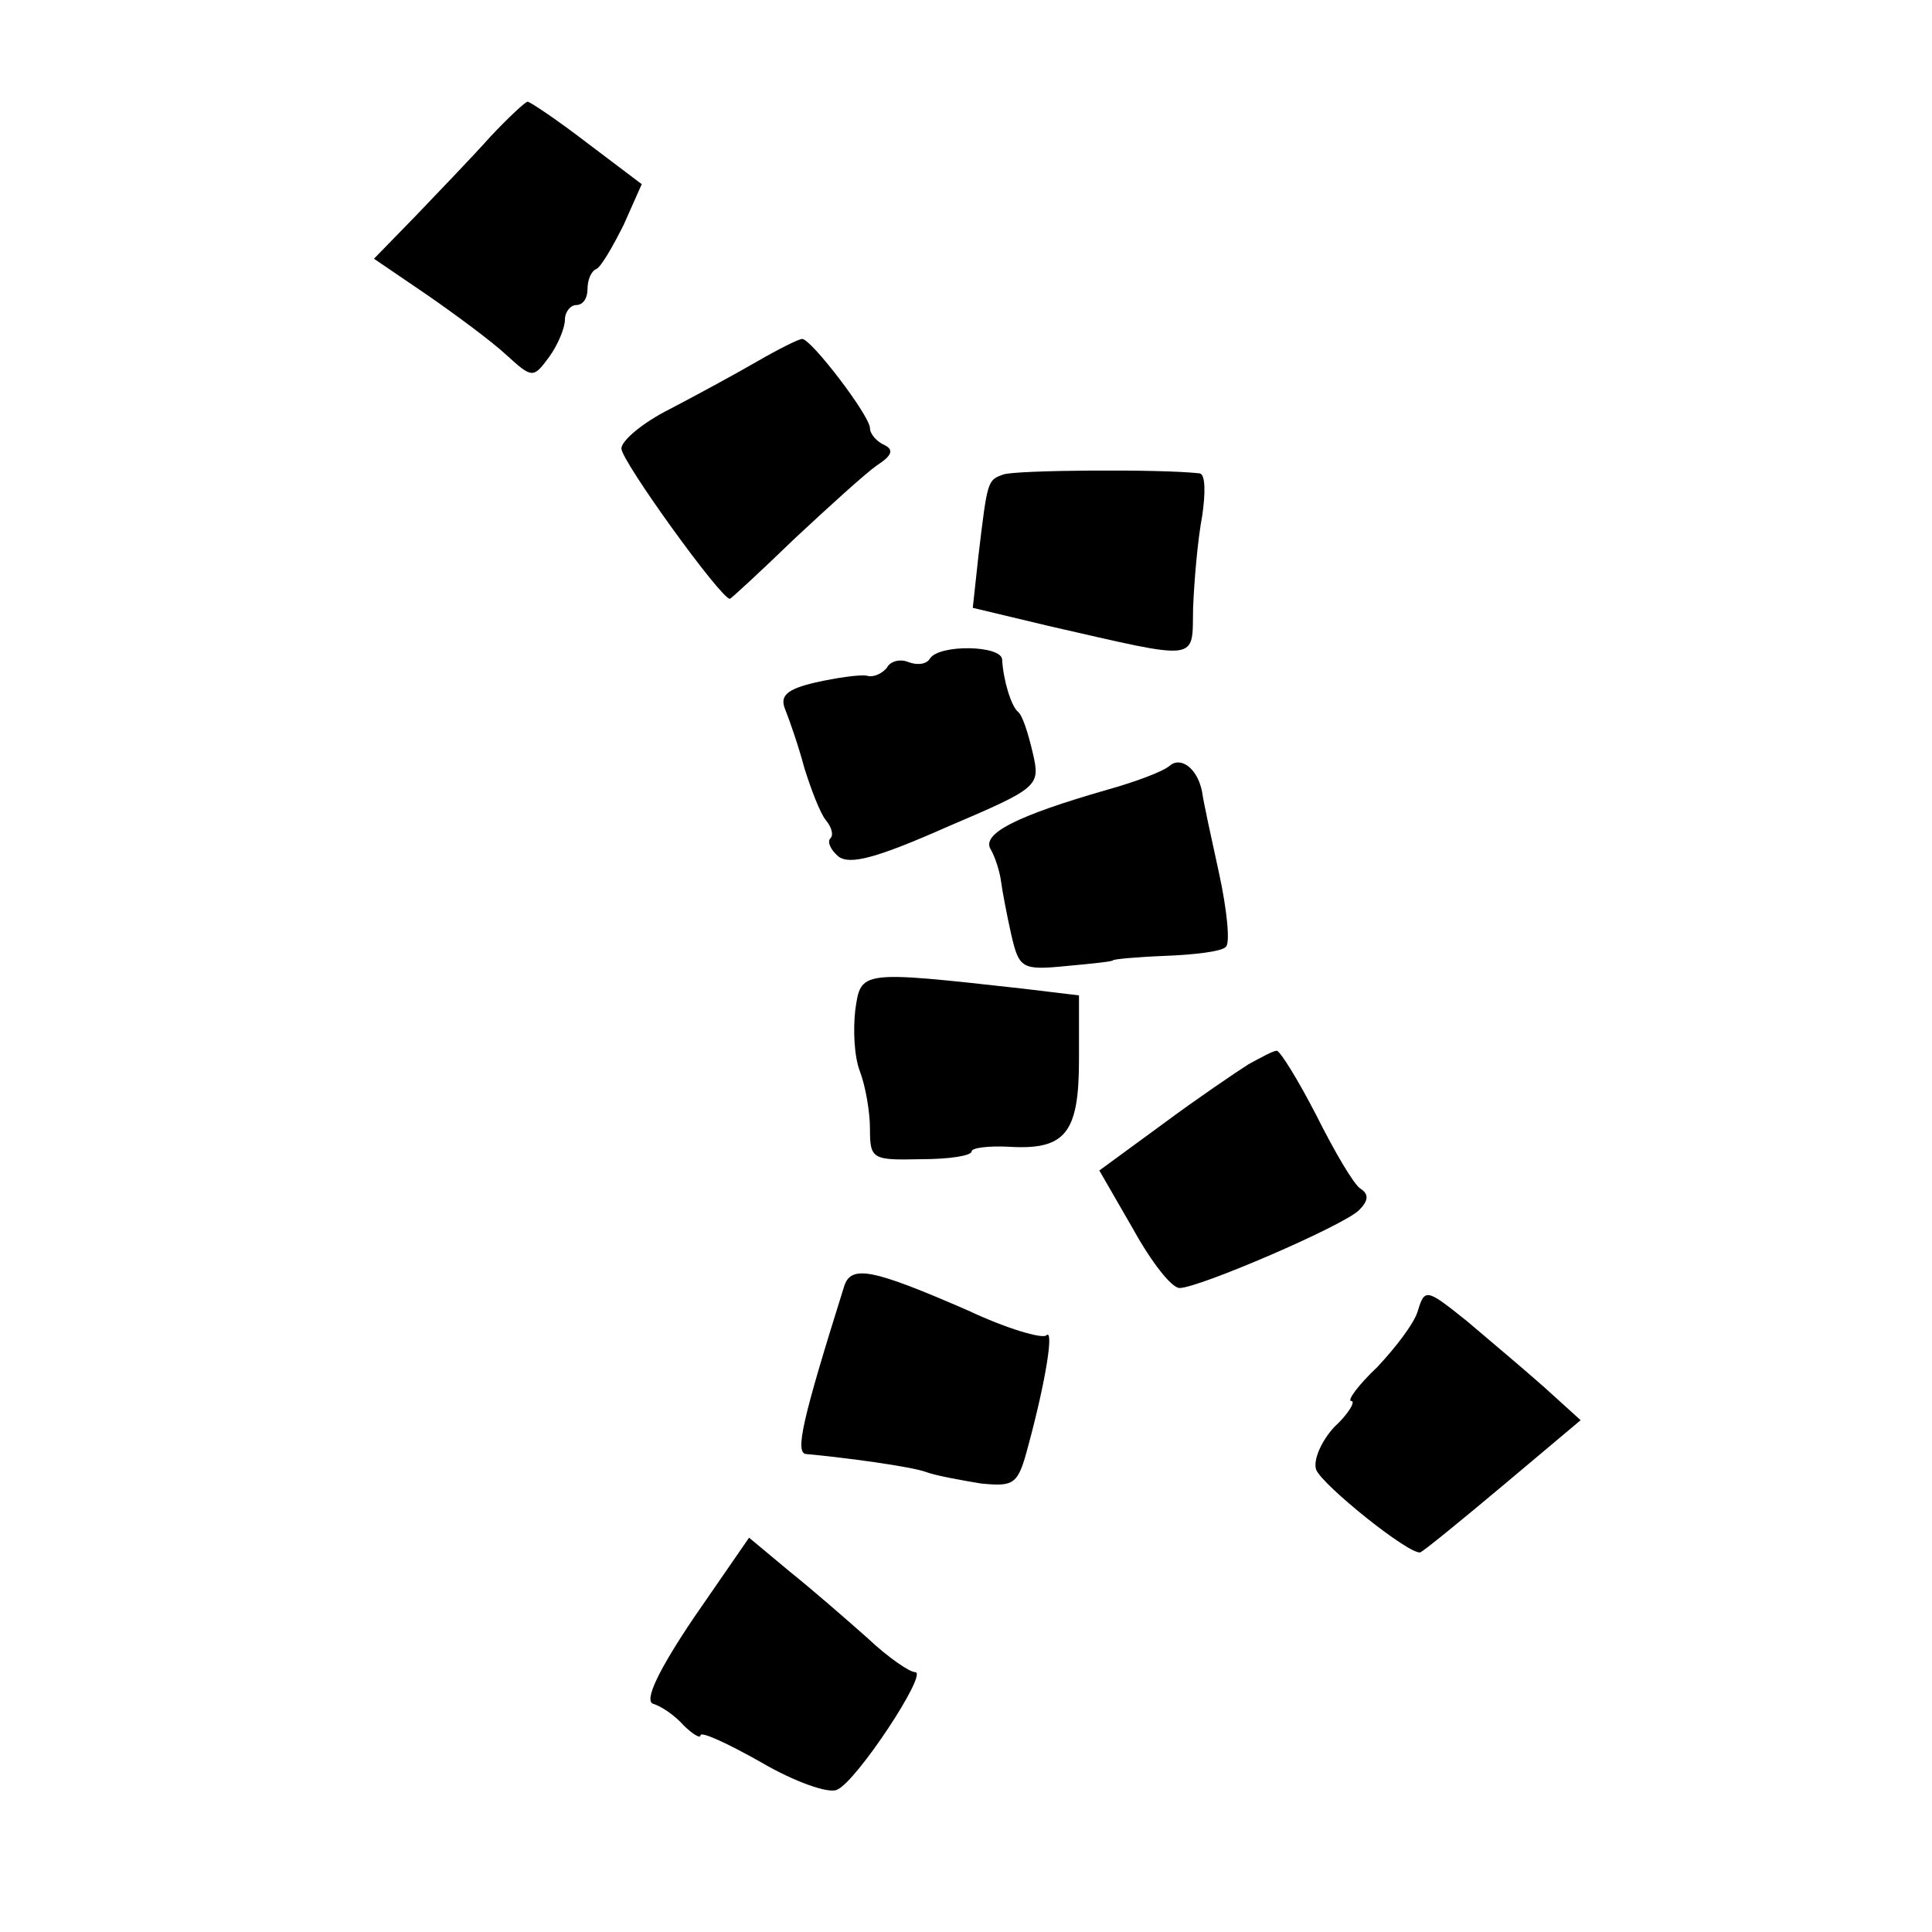
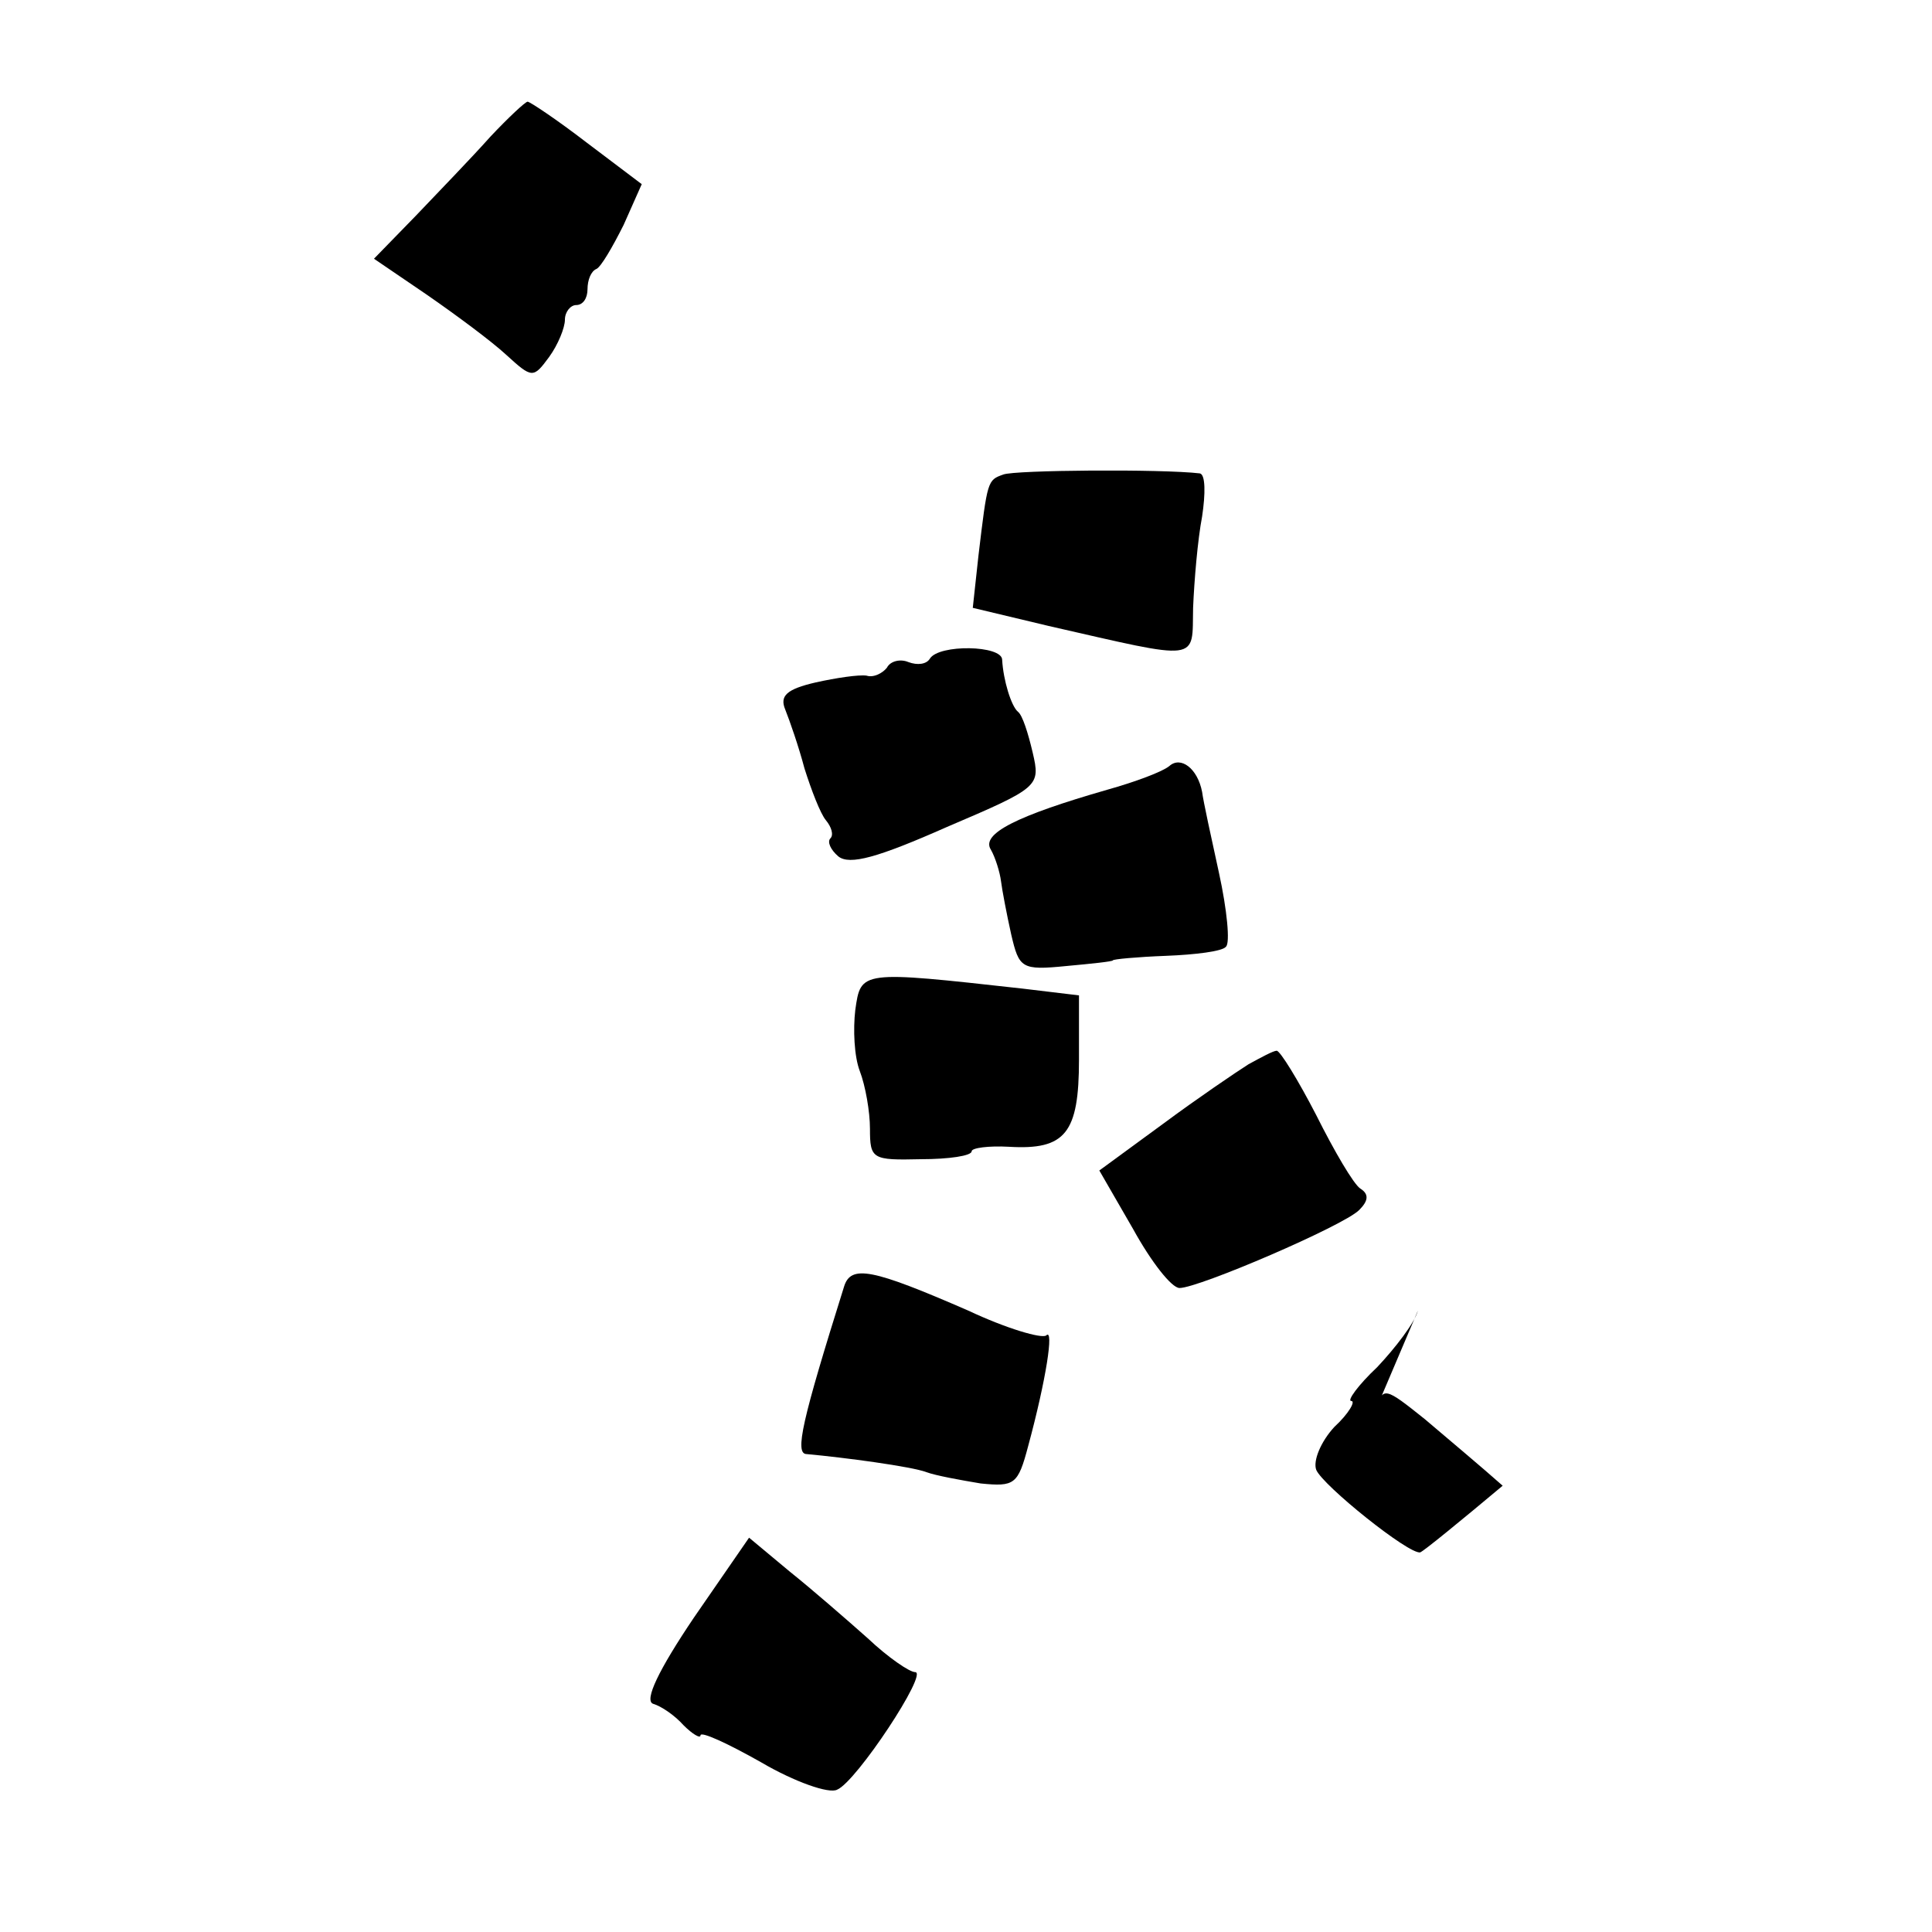
<svg xmlns="http://www.w3.org/2000/svg" version="1.0" width="171pt" height="171pt" viewBox="0 0 171 171" preserveAspectRatio="xMidYMid meet">
  <g transform="translate(0,171) scale(0.1,-0.1)" fill="#000000" stroke="none">
    <path d="M434 1589 c-16 -18 -46 -49 -66 -70 l-37 -38 47 -32 c26 -18 57 -41 70 -53 23 -21 24 -21 38 -2 8 11 14 26 14 33 0 7 5 13 10 13 6 0 10 6 10 14 0 8 3 16 8 18 4 2 14 19 24 39 l16 36 -49 37 c-26 20 -50 36 -52 36 -2 0 -17 -14 -33 -31z" />
-     <path d="M670 1390 c-19 -11 -54 -30 -77 -42 -24 -12 -43 -28 -43 -35 0 -11 88 -133 96 -133 1 0 27 24 57 53 30 28 63 58 73 65 14 9 15 14 7 18 -7 3 -13 10 -13 15 0 11 -52 79 -60 79 -3 0 -21 -9 -40 -20z" />
    <path d="M888 1290 c-14 -5 -14 -5 -22 -72 l-5 -46 67 -16 c136 -31 127 -32 128 16 1 24 4 60 8 81 3 20 3 37 -2 38 -34 4 -164 3 -174 -1z" />
    <path d="M823 1127 c-3 -5 -11 -6 -19 -3 -7 3 -16 1 -19 -5 -4 -5 -12 -9 -18 -7 -7 1 -27 -2 -45 -6 -26 -6 -32 -12 -27 -24 4 -10 12 -33 17 -52 6 -19 14 -40 19 -46 5 -6 7 -13 4 -16 -3 -3 0 -10 7 -16 10 -8 35 -1 96 26 82 35 83 36 76 66 -4 17 -9 33 -13 36 -6 5 -13 28 -14 46 0 13 -56 14 -64 1z" />
    <path d="M1035 1032 c-6 -5 -30 -14 -55 -21 -80 -23 -112 -39 -103 -53 4 -7 8 -20 9 -28 1 -8 5 -29 9 -47 7 -30 9 -32 49 -28 22 2 41 4 41 5 0 1 21 3 47 4 26 1 50 4 53 8 4 3 1 33 -6 65 -7 32 -14 64 -15 72 -4 21 -19 32 -29 23z" />
    <path d="M757 816 c-2 -17 -1 -41 4 -54 5 -13 9 -36 9 -51 0 -27 2 -28 45 -27 25 0 45 3 45 7 0 3 15 5 33 4 50 -3 62 12 62 77 l0 57 -50 6 c-144 16 -143 16 -148 -19z" />
    <path d="M1105 768 c-11 -7 -45 -30 -76 -53 l-56 -41 30 -52 c16 -29 34 -52 41 -52 17 0 145 55 159 69 8 8 9 14 1 19 -6 4 -23 33 -39 65 -16 31 -32 57 -35 57 -3 0 -14 -6 -25 -12z" />
    <path d="M747 571 c-37 -118 -44 -148 -33 -148 33 -3 93 -11 106 -16 8 -3 30 -7 48 -10 30 -3 33 -1 42 33 16 59 23 105 16 98 -4 -3 -35 6 -69 22 -85 37 -104 41 -110 21z" />
-     <path d="M1255 550 c-3 -11 -20 -33 -36 -50 -17 -16 -27 -30 -23 -30 4 0 -2 -11 -15 -23 -12 -13 -19 -30 -16 -38 6 -14 82 -75 92 -73 3 1 36 28 73 59 l69 58 -32 29 c-18 16 -49 42 -69 59 -35 28 -37 29 -43 9z" />
+     <path d="M1255 550 c-3 -11 -20 -33 -36 -50 -17 -16 -27 -30 -23 -30 4 0 -2 -11 -15 -23 -12 -13 -19 -30 -16 -38 6 -14 82 -75 92 -73 3 1 36 28 73 59 c-18 16 -49 42 -69 59 -35 28 -37 29 -43 9z" />
    <path d="M614 278 c-31 -46 -44 -73 -36 -76 7 -2 19 -10 27 -19 8 -8 15 -12 15 -9 0 4 24 -7 54 -24 29 -17 60 -28 67 -24 17 7 81 104 69 104 -5 0 -24 13 -42 30 -18 16 -49 43 -69 59 l-36 30 -49 -71z" />
  </g>
</svg>